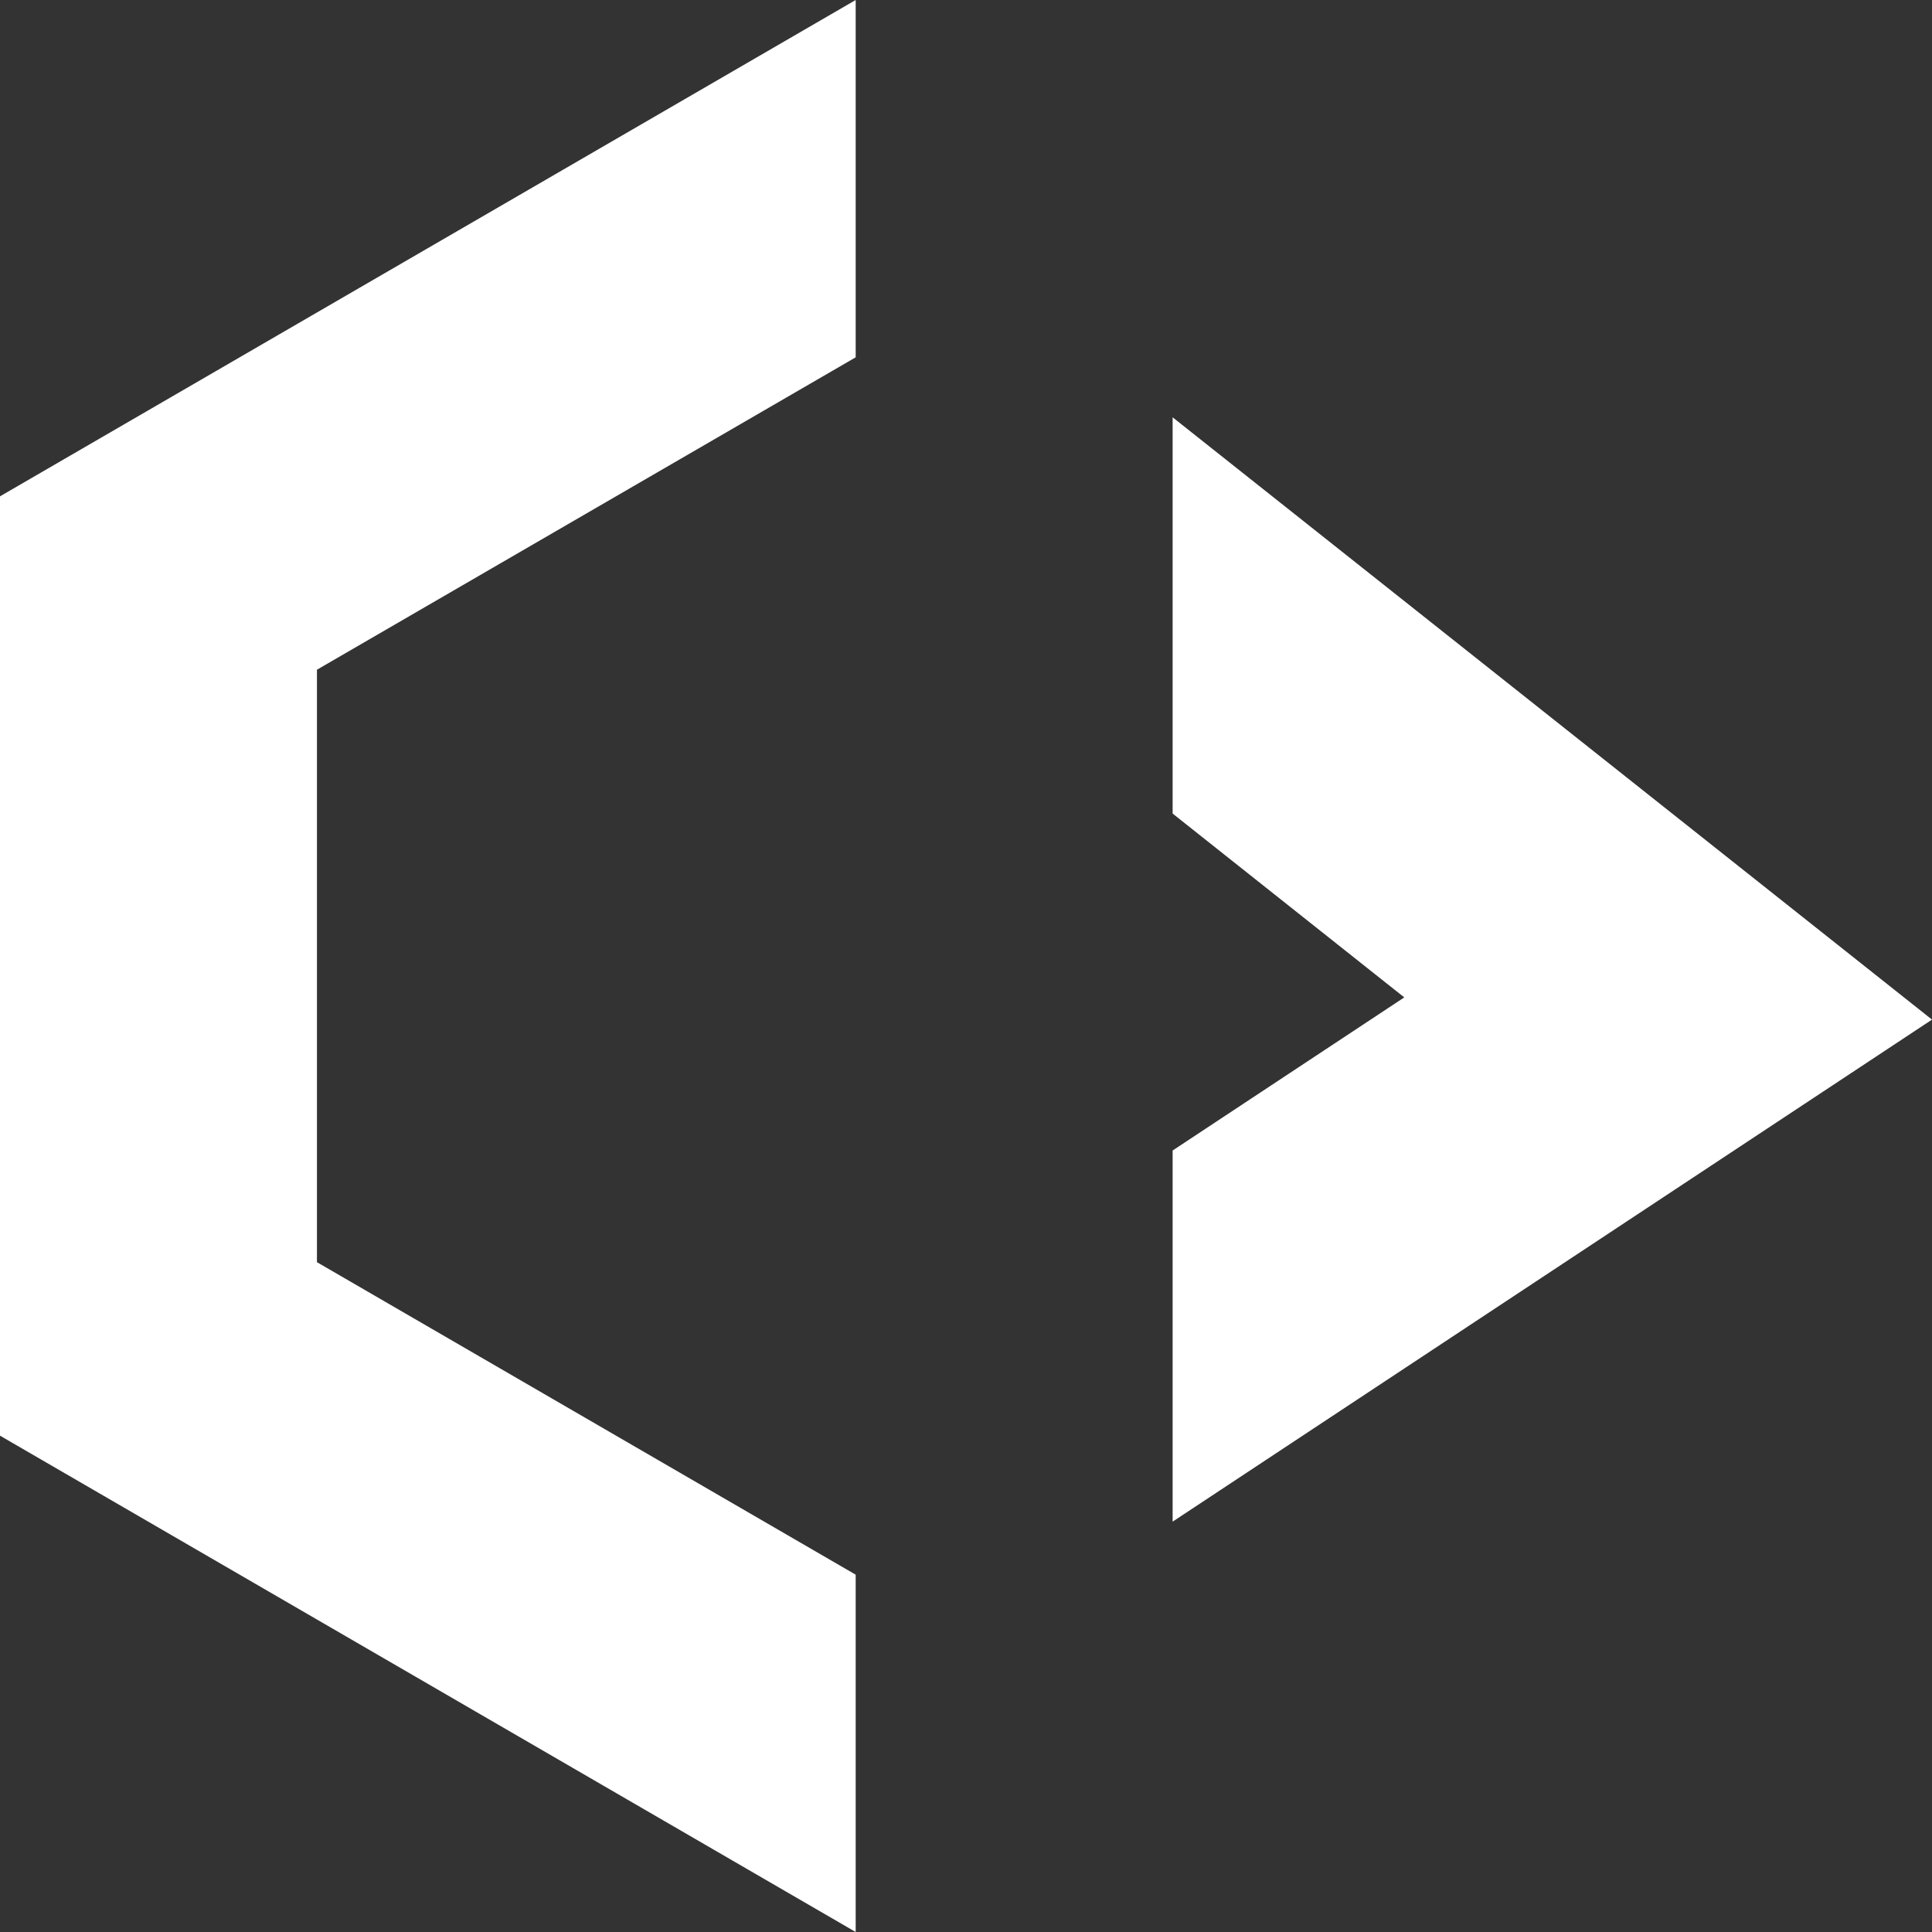
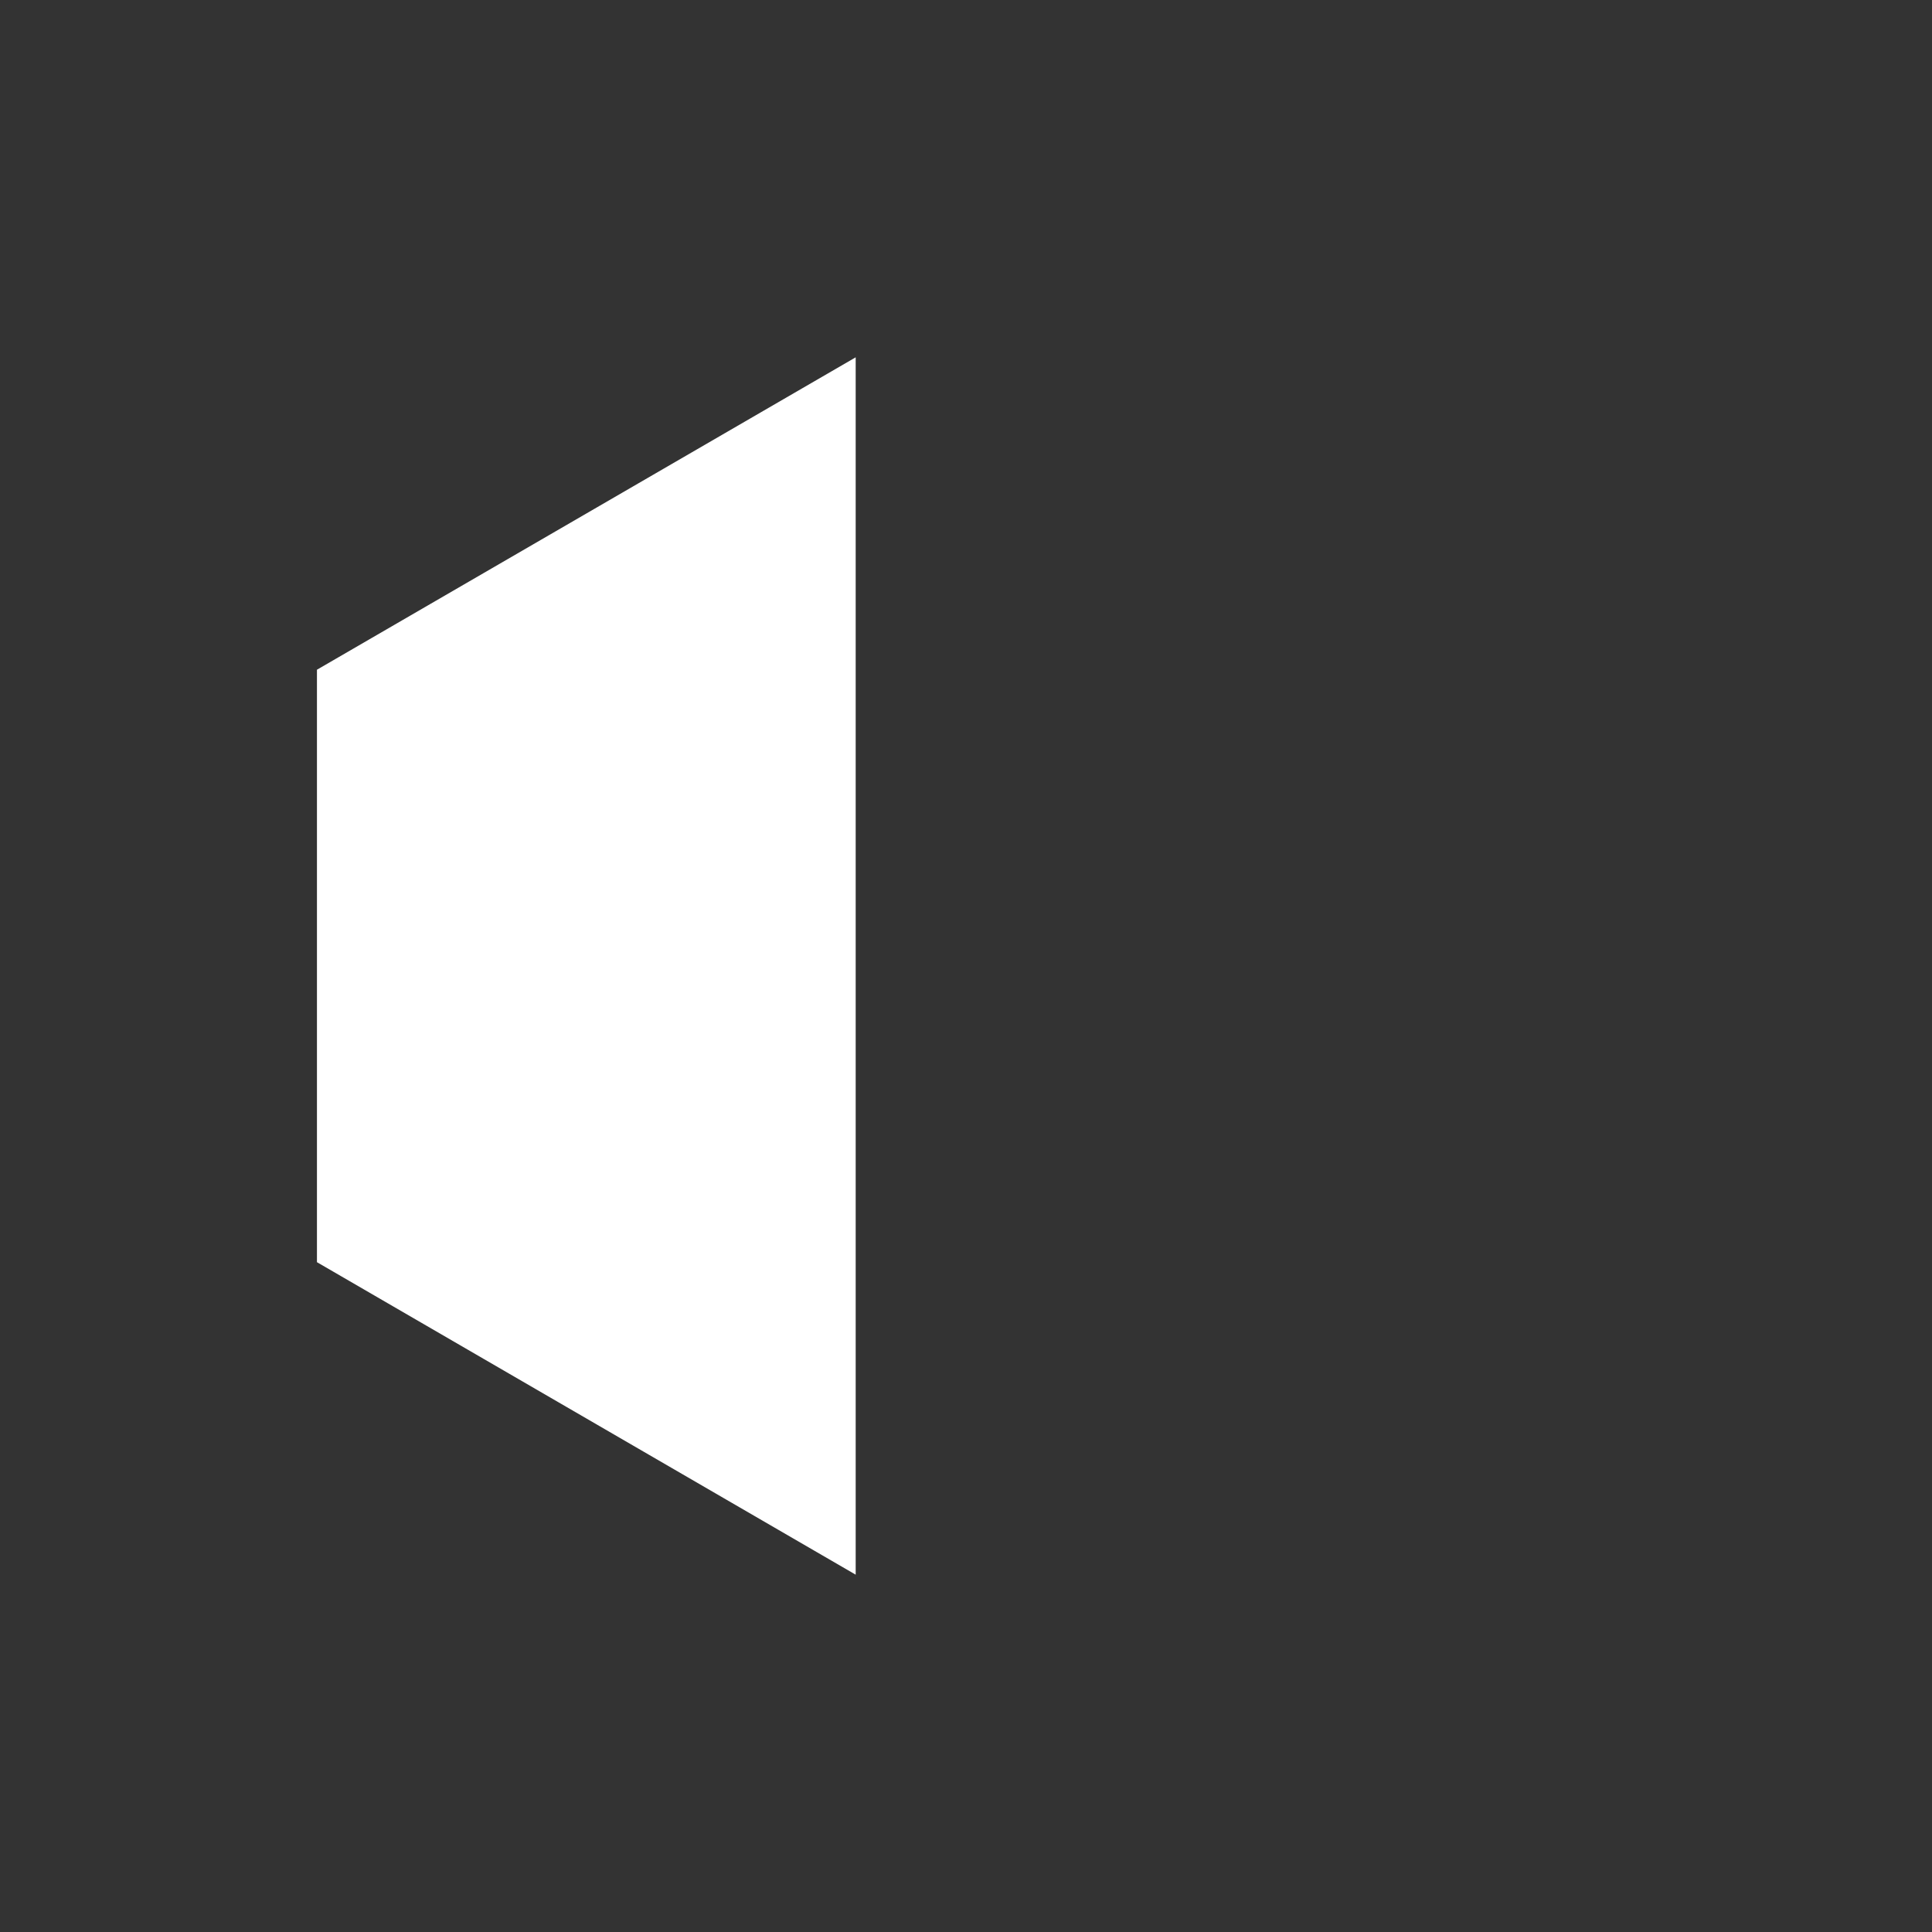
<svg xmlns="http://www.w3.org/2000/svg" width="20" height="20" viewBox="0 0 20 20" fill="none">
  <rect x="0" y="0" width="20" height="20" fill="#333333" stroke="none" />
-   <path d="M8.858 20L0 14.862V5.138L8.858 0V3.699L3.281 6.933V13.066L8.858 16.301V20Z" fill="white" />
-   <path d="M12.139 4.32L20 10.555L12.139 15.752V11.91L14.537 10.325L12.139 8.422V4.32Z" fill="white" />
+   <path d="M8.858 20V5.138L8.858 0V3.699L3.281 6.933V13.066L8.858 16.301V20Z" fill="white" />
</svg>